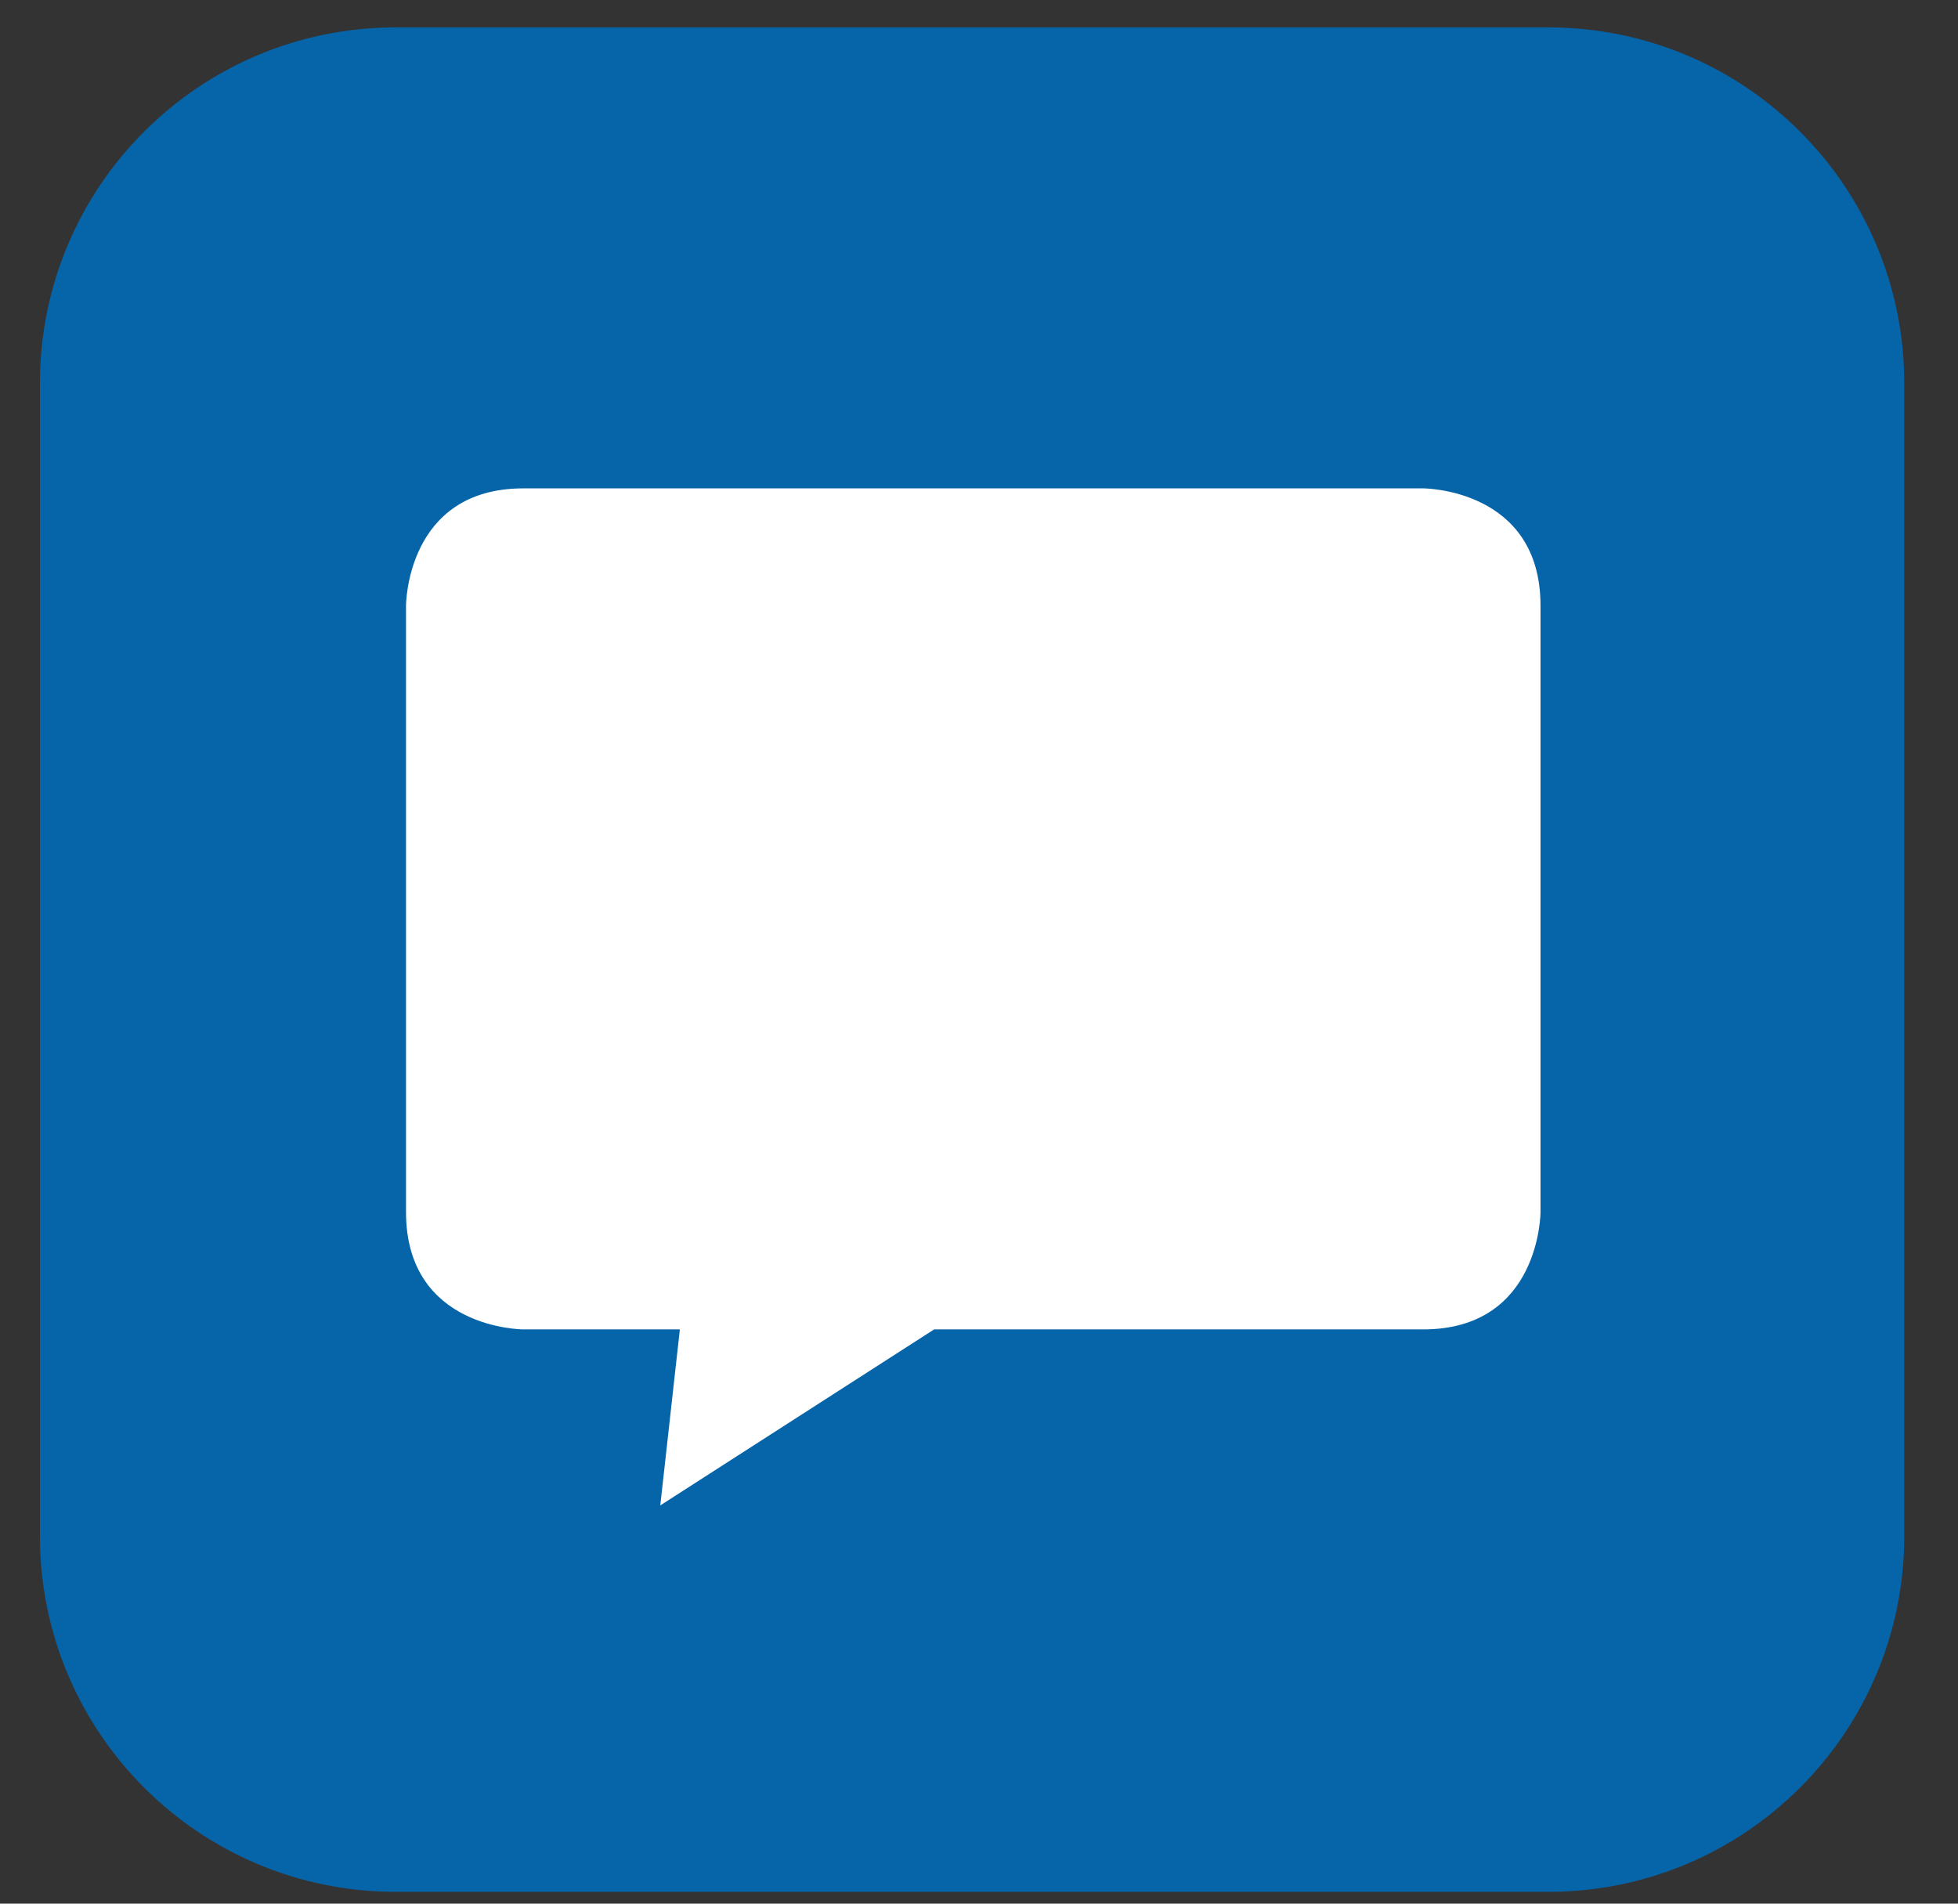
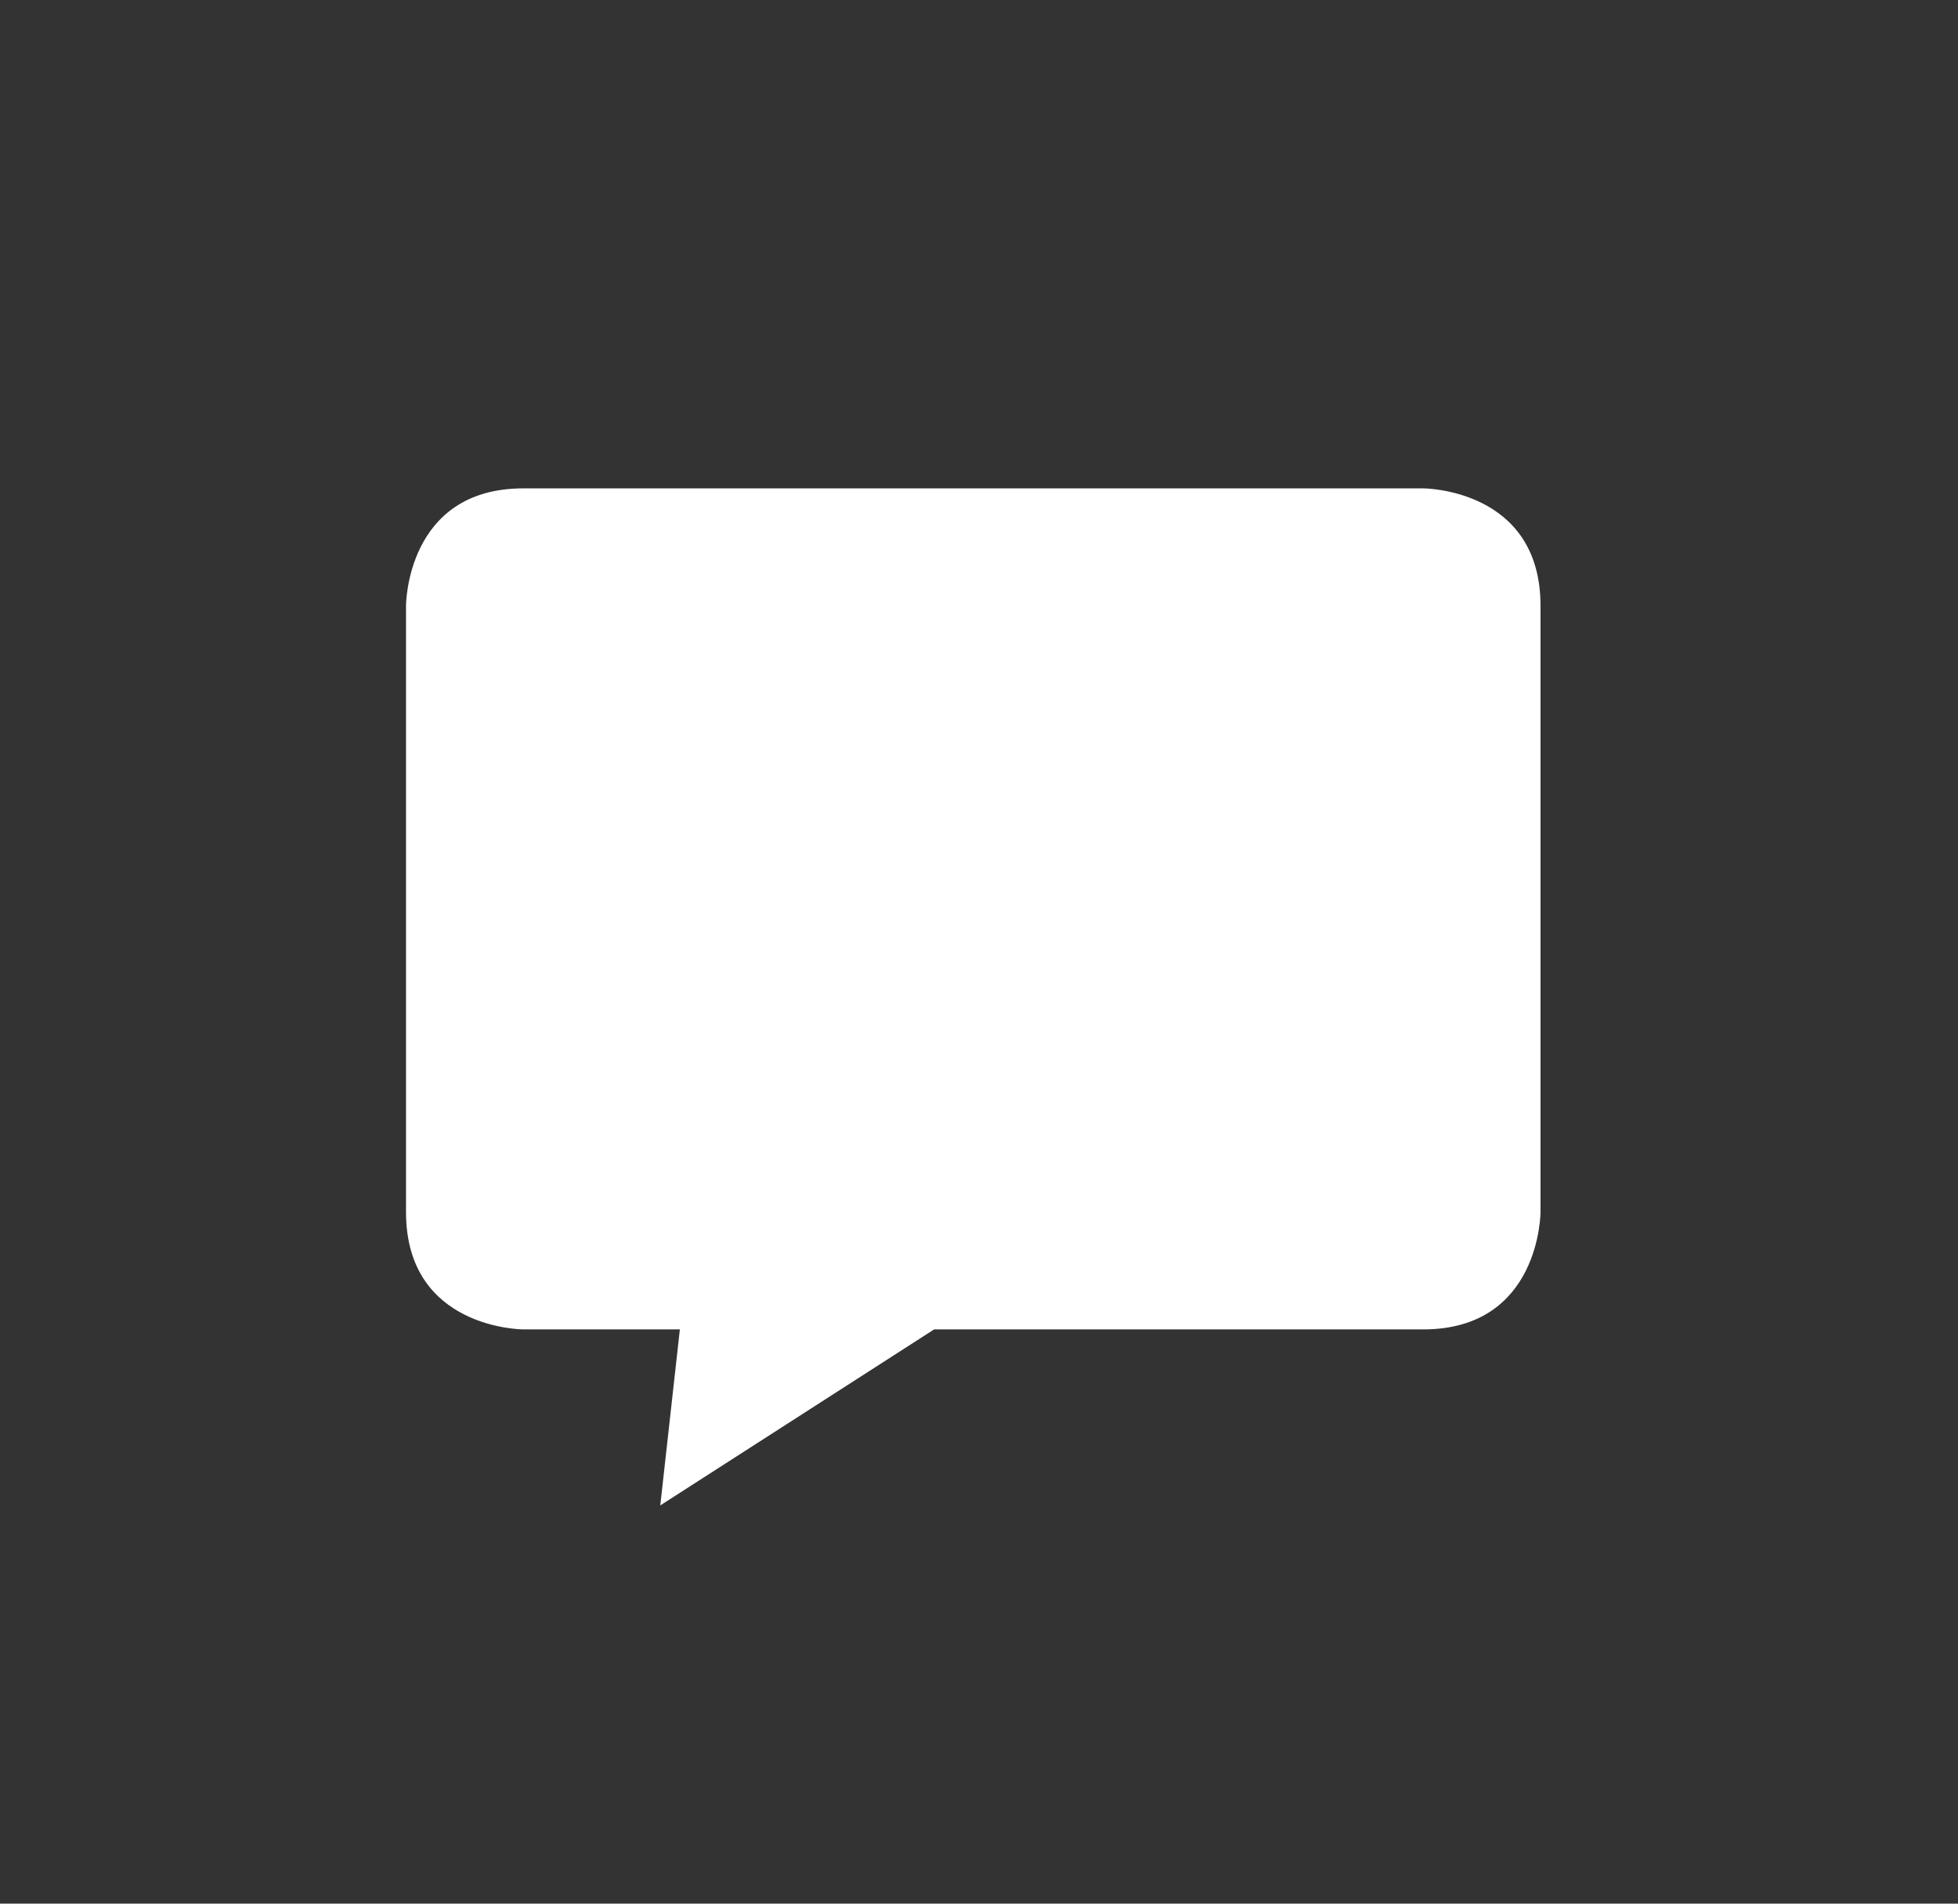
<svg xmlns="http://www.w3.org/2000/svg" width="36" height="35" viewBox="0 0 36 35" fill="none">
  <rect x="0" y="0" width="36" height="35" fill="#333333" stroke="none" />
-   <path d="M28.47 34.783H7.276C3.662 34.783 0.734 31.854 0.734 28.241V7.047C0.734 3.433 3.662 0.504 7.276 0.504H28.47C32.084 0.504 35.012 3.433 35.012 7.047V28.241C35.012 31.854 32.084 34.783 28.47 34.783Z" fill="#0664A9" />
  <path d="M7.465 11.136C7.465 11.136 7.465 8.979 9.622 8.979H26.167C26.167 8.979 28.324 8.979 28.324 11.136V22.285C28.324 22.285 28.324 24.442 26.167 24.442H17.175L12.14 27.678L12.5 24.442H9.622C9.622 24.442 7.465 24.442 7.465 22.285V11.136Z" fill="white" />
</svg>